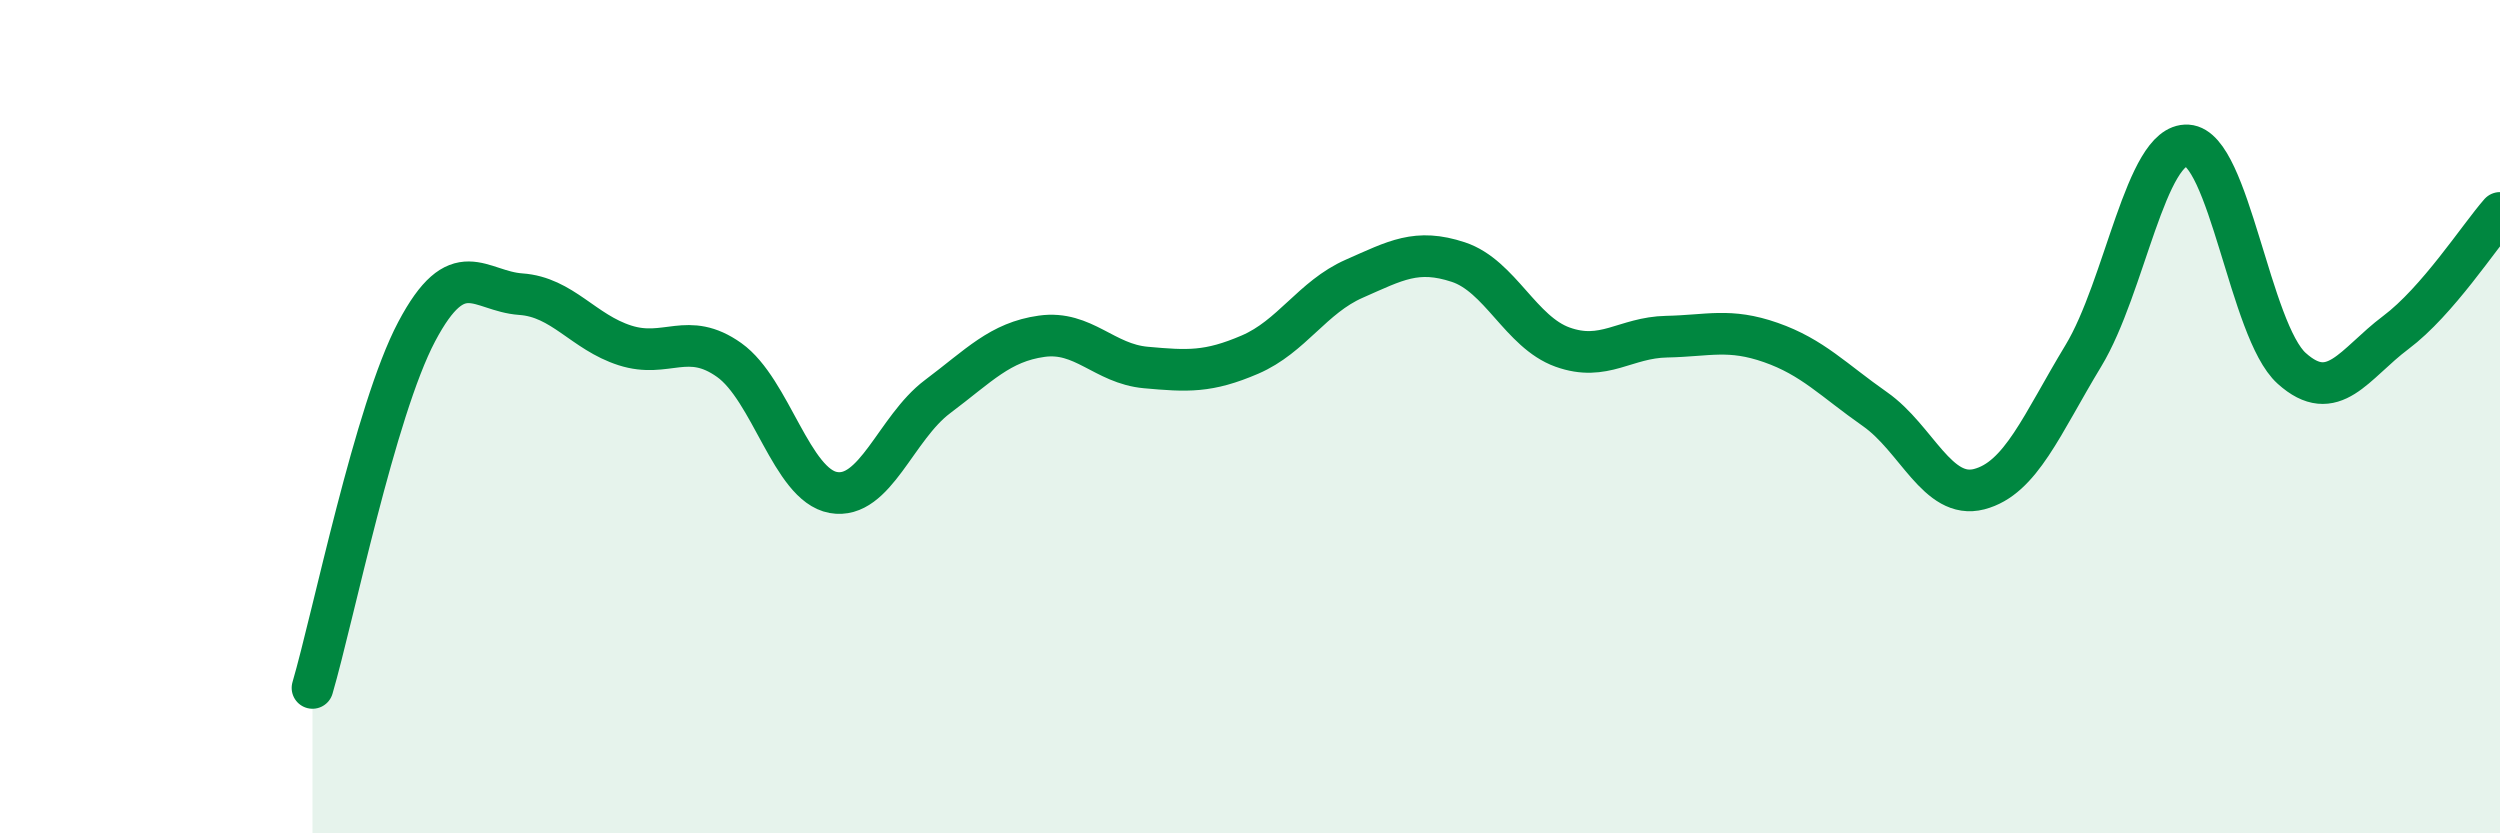
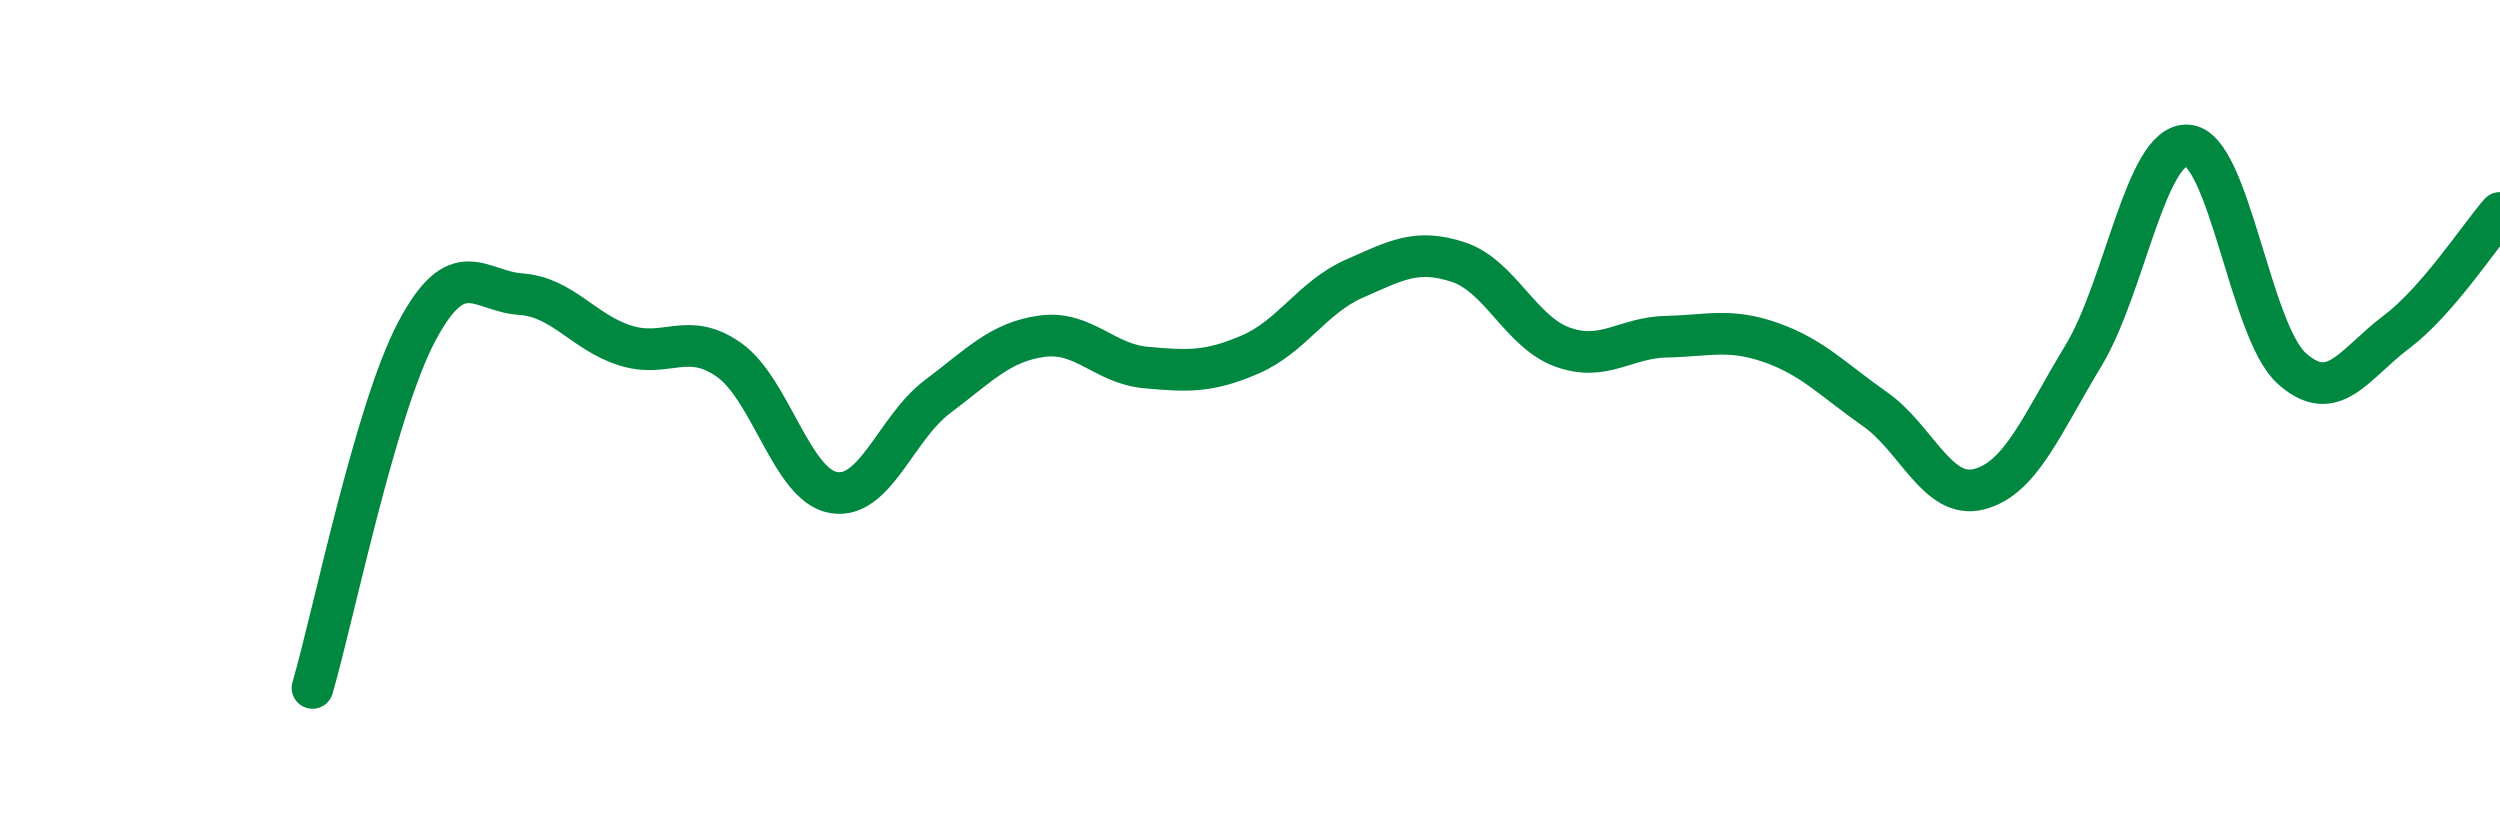
<svg xmlns="http://www.w3.org/2000/svg" width="60" height="20" viewBox="0 0 60 20">
-   <path d="M 7.5,16.51 C 8,14.8 9,9.85 10,7.96 C 11,6.07 11.5,6.99 12.5,7.06 C 13.5,7.13 14,7.97 15,8.29 C 16,8.61 16.5,7.93 17.5,8.64 C 18.5,9.35 19,11.64 20,11.82 C 21,12 21.5,10.27 22.5,9.52 C 23.5,8.77 24,8.21 25,8.07 C 26,7.93 26.5,8.73 27.5,8.82 C 28.5,8.91 29,8.94 30,8.51 C 31,8.08 31.5,7.13 32.5,6.69 C 33.5,6.25 34,5.96 35,6.29 C 36,6.62 36.5,7.97 37.5,8.33 C 38.5,8.69 39,8.1 40,8.08 C 41,8.06 41.5,7.87 42.5,8.22 C 43.5,8.57 44,9.12 45,9.82 C 46,10.52 46.5,12 47.5,11.74 C 48.5,11.48 49,10.19 50,8.54 C 51,6.89 51.5,3.43 52.5,3.49 C 53.5,3.55 54,7.94 55,8.84 C 56,9.74 56.5,8.73 57.5,7.98 C 58.5,7.23 59.5,5.68 60,5.11L60 20L7.5 20Z" fill="#008740" opacity="0.1" stroke-linecap="round" stroke-linejoin="round" />
  <path d="M 7.5,16.51 C 8,14.8 9,9.85 10,7.96 C 11,6.07 11.5,6.99 12.5,7.06 C 13.5,7.13 14,7.97 15,8.29 C 16,8.61 16.5,7.93 17.5,8.64 C 18.5,9.35 19,11.64 20,11.82 C 21,12 21.5,10.27 22.5,9.52 C 23.5,8.77 24,8.21 25,8.07 C 26,7.93 26.5,8.73 27.5,8.82 C 28.5,8.91 29,8.94 30,8.51 C 31,8.08 31.5,7.13 32.5,6.69 C 33.5,6.25 34,5.96 35,6.29 C 36,6.62 36.5,7.97 37.5,8.33 C 38.5,8.69 39,8.1 40,8.08 C 41,8.06 41.5,7.87 42.5,8.22 C 43.5,8.57 44,9.12 45,9.82 C 46,10.52 46.5,12 47.5,11.74 C 48.5,11.48 49,10.19 50,8.54 C 51,6.89 51.5,3.43 52.5,3.49 C 53.5,3.55 54,7.94 55,8.84 C 56,9.74 56.5,8.73 57.5,7.98 C 58.5,7.23 59.5,5.68 60,5.11" stroke="#008740" stroke-width="1" fill="none" stroke-linecap="round" stroke-linejoin="round" />
</svg>